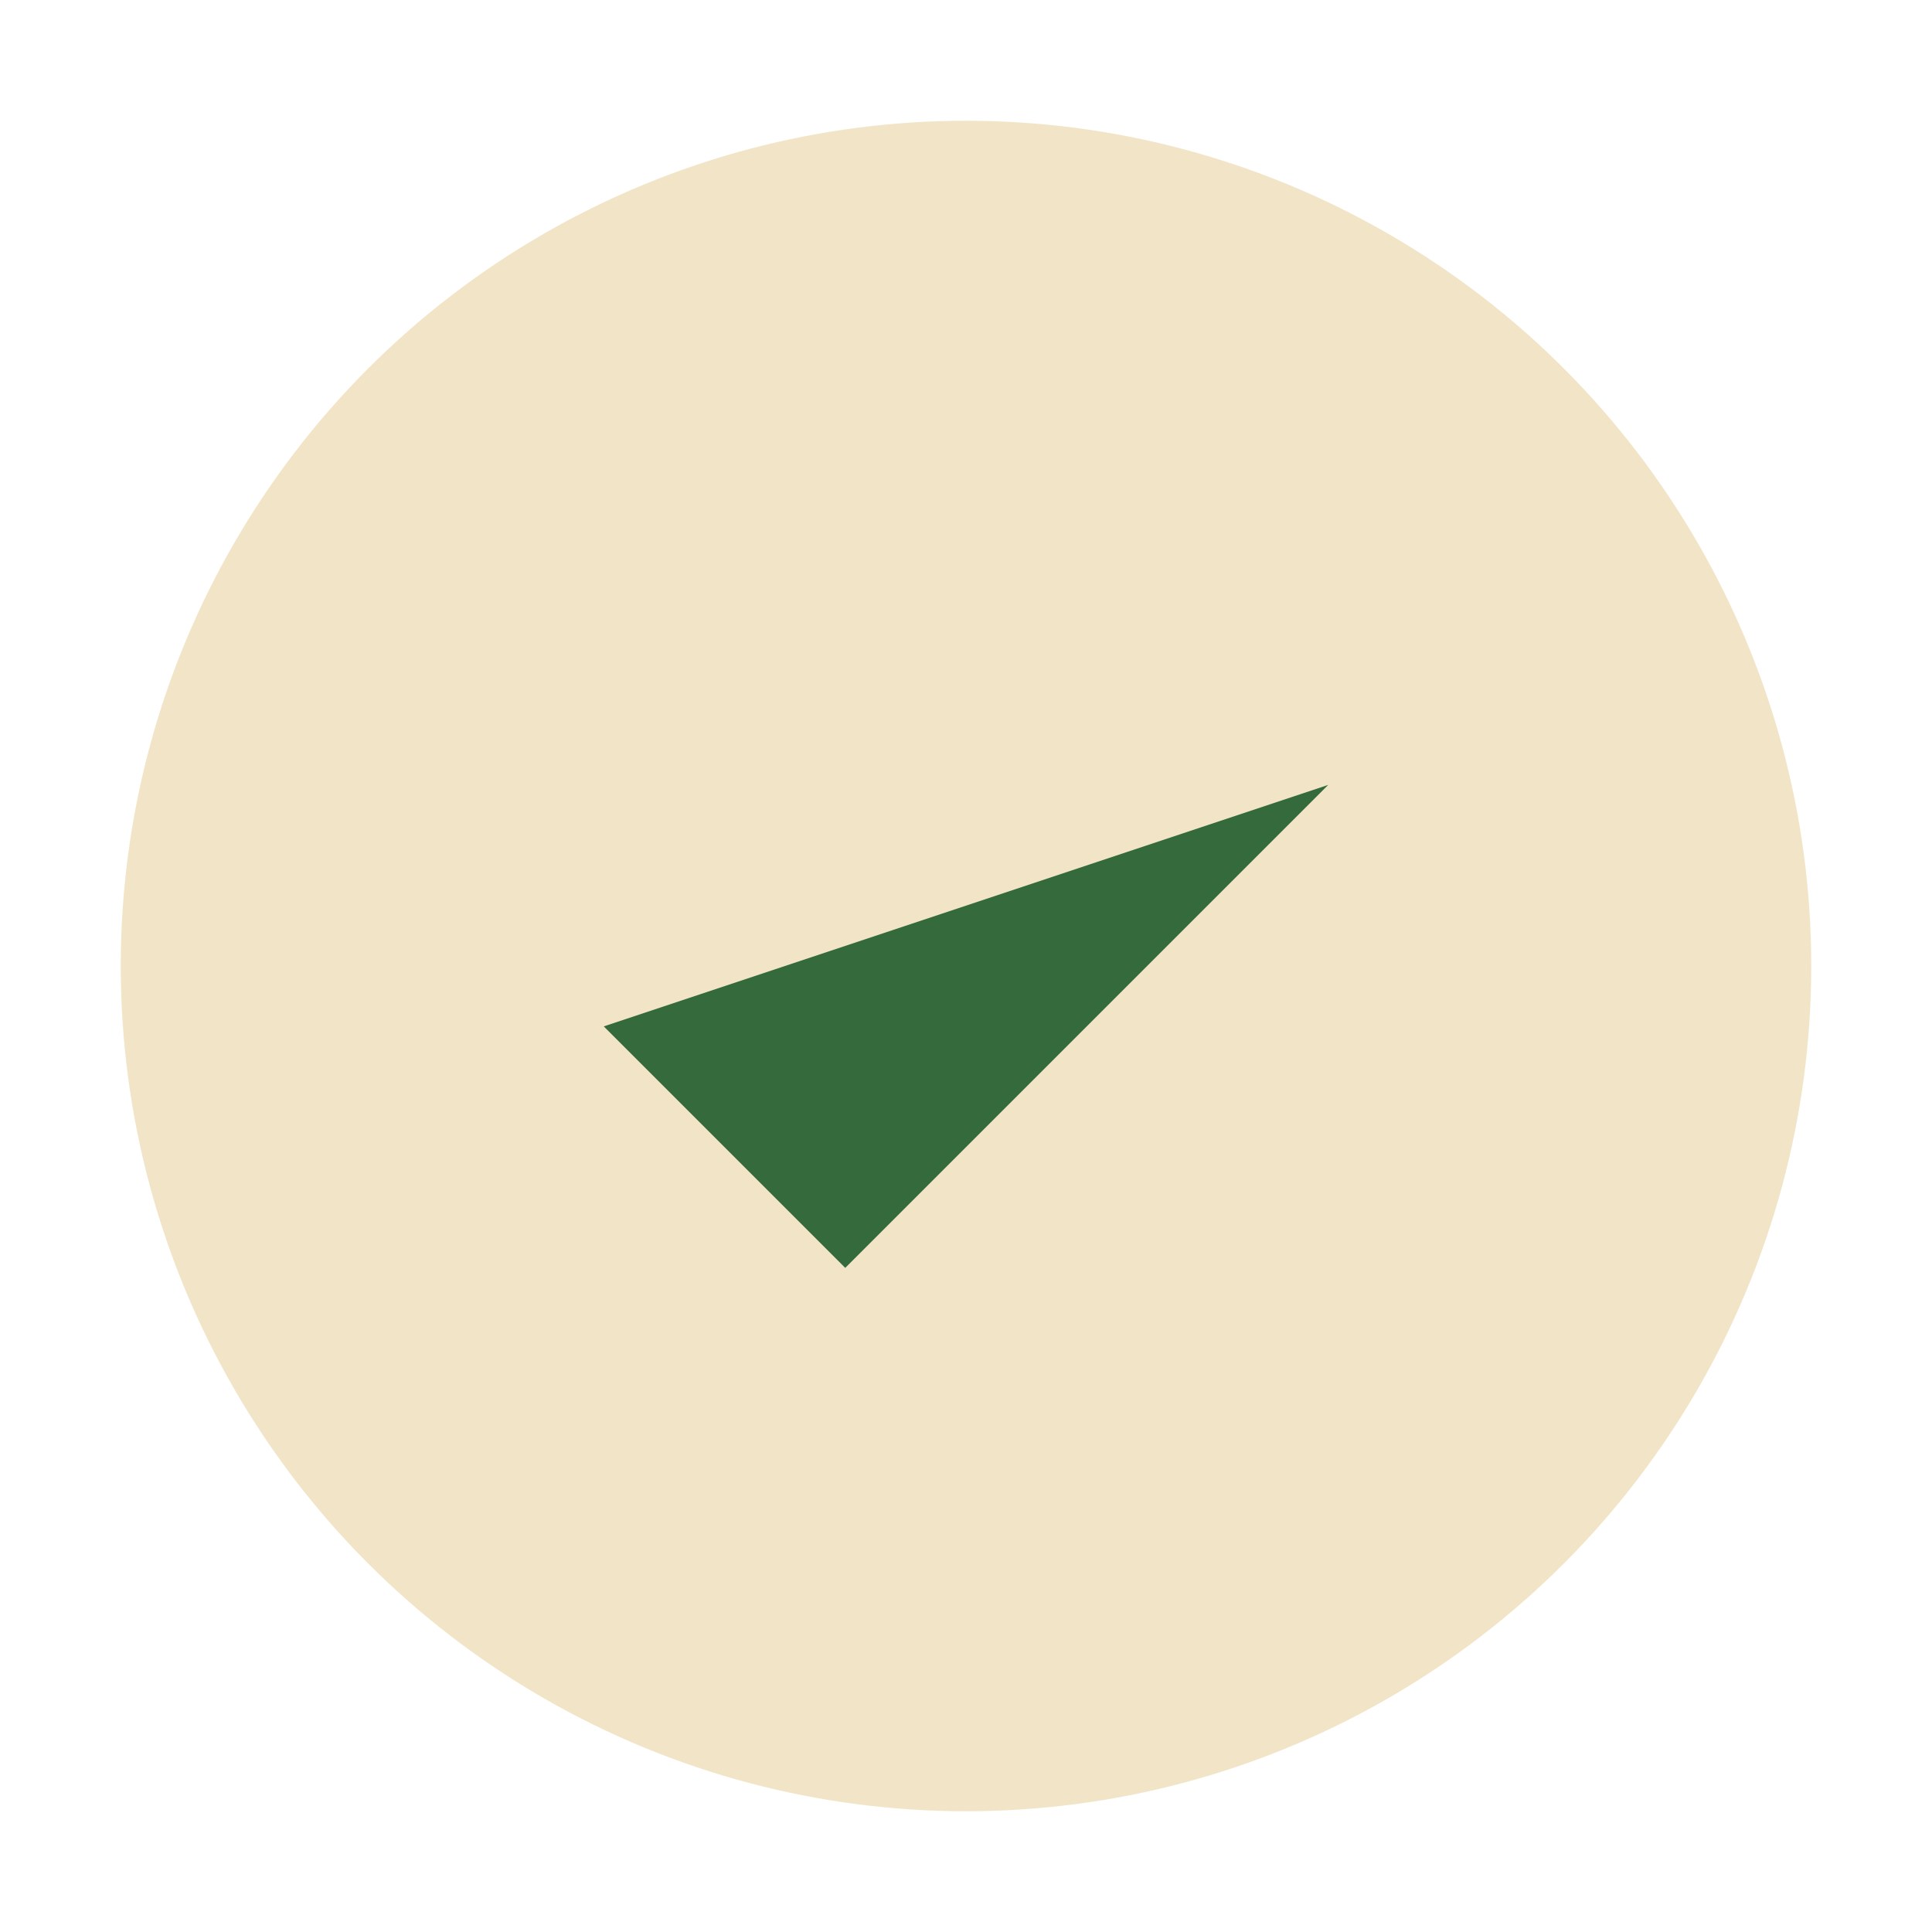
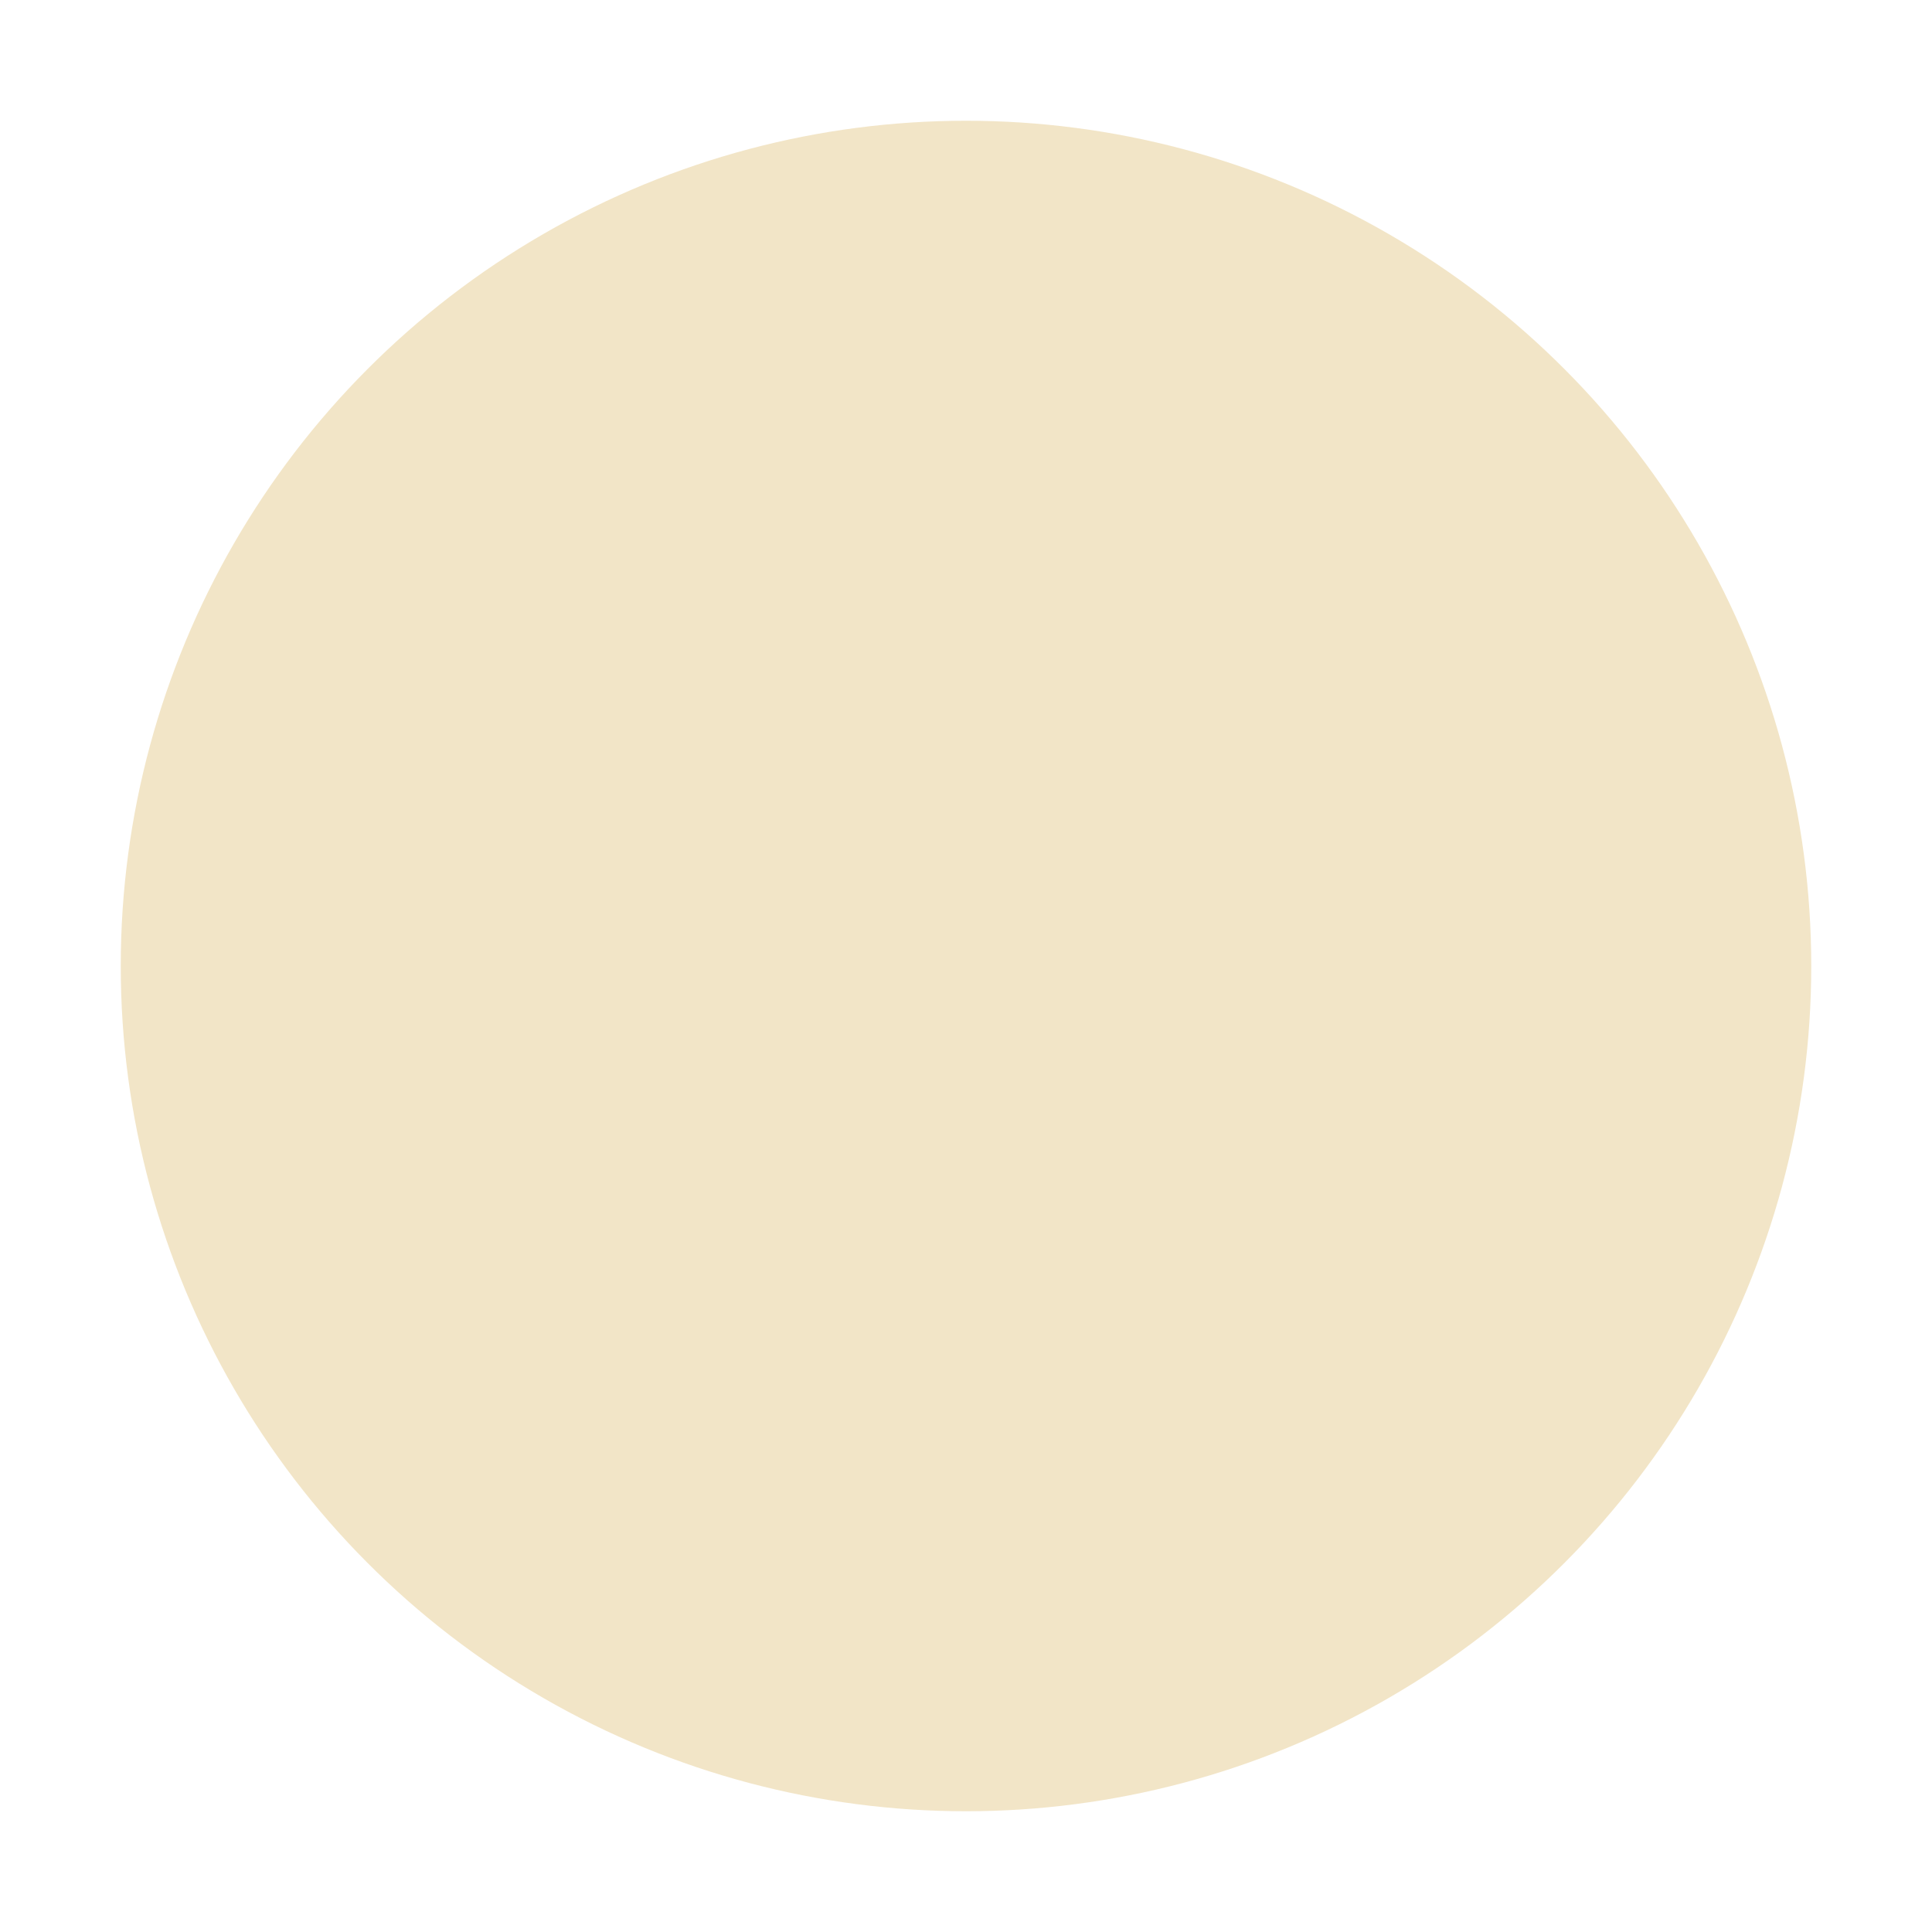
<svg xmlns="http://www.w3.org/2000/svg" width="32" height="32" viewBox="0 0 32 32">
  <circle fill="#F2E5C7" cx="16" cy="16" r="14" />
-   <path fill="#356A3D" d="M10 17l4 4 8-8" />
</svg>